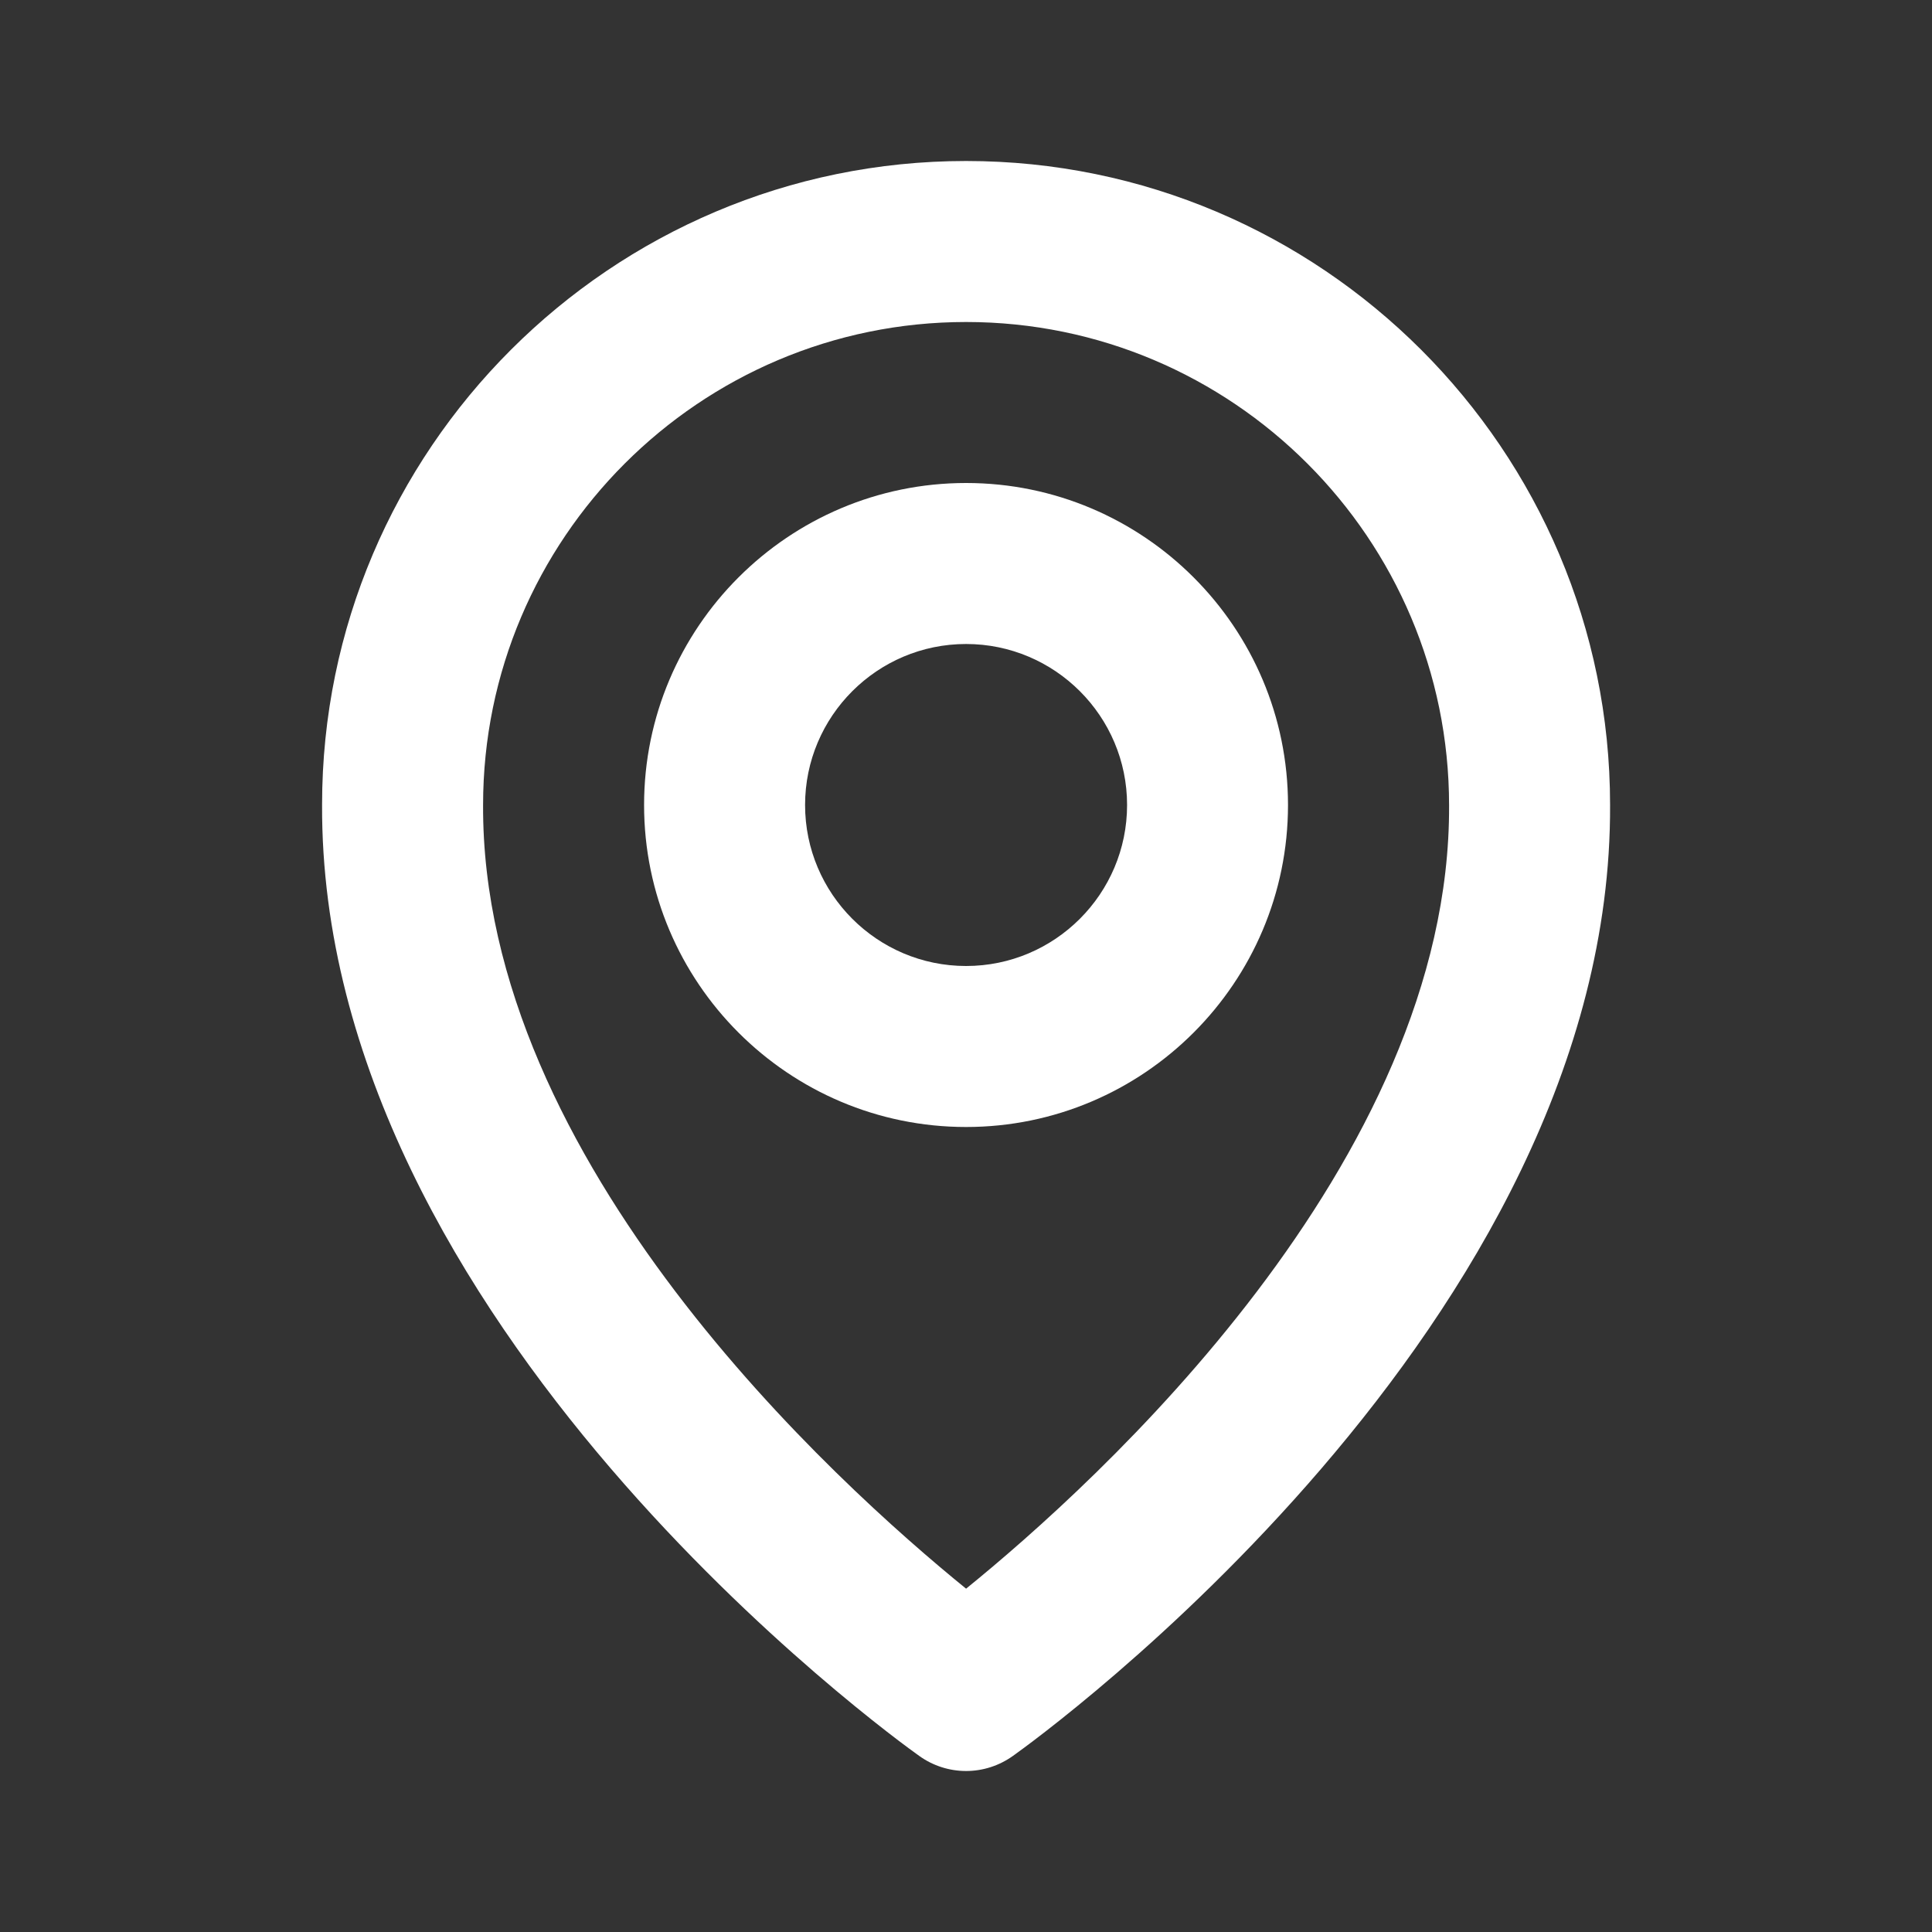
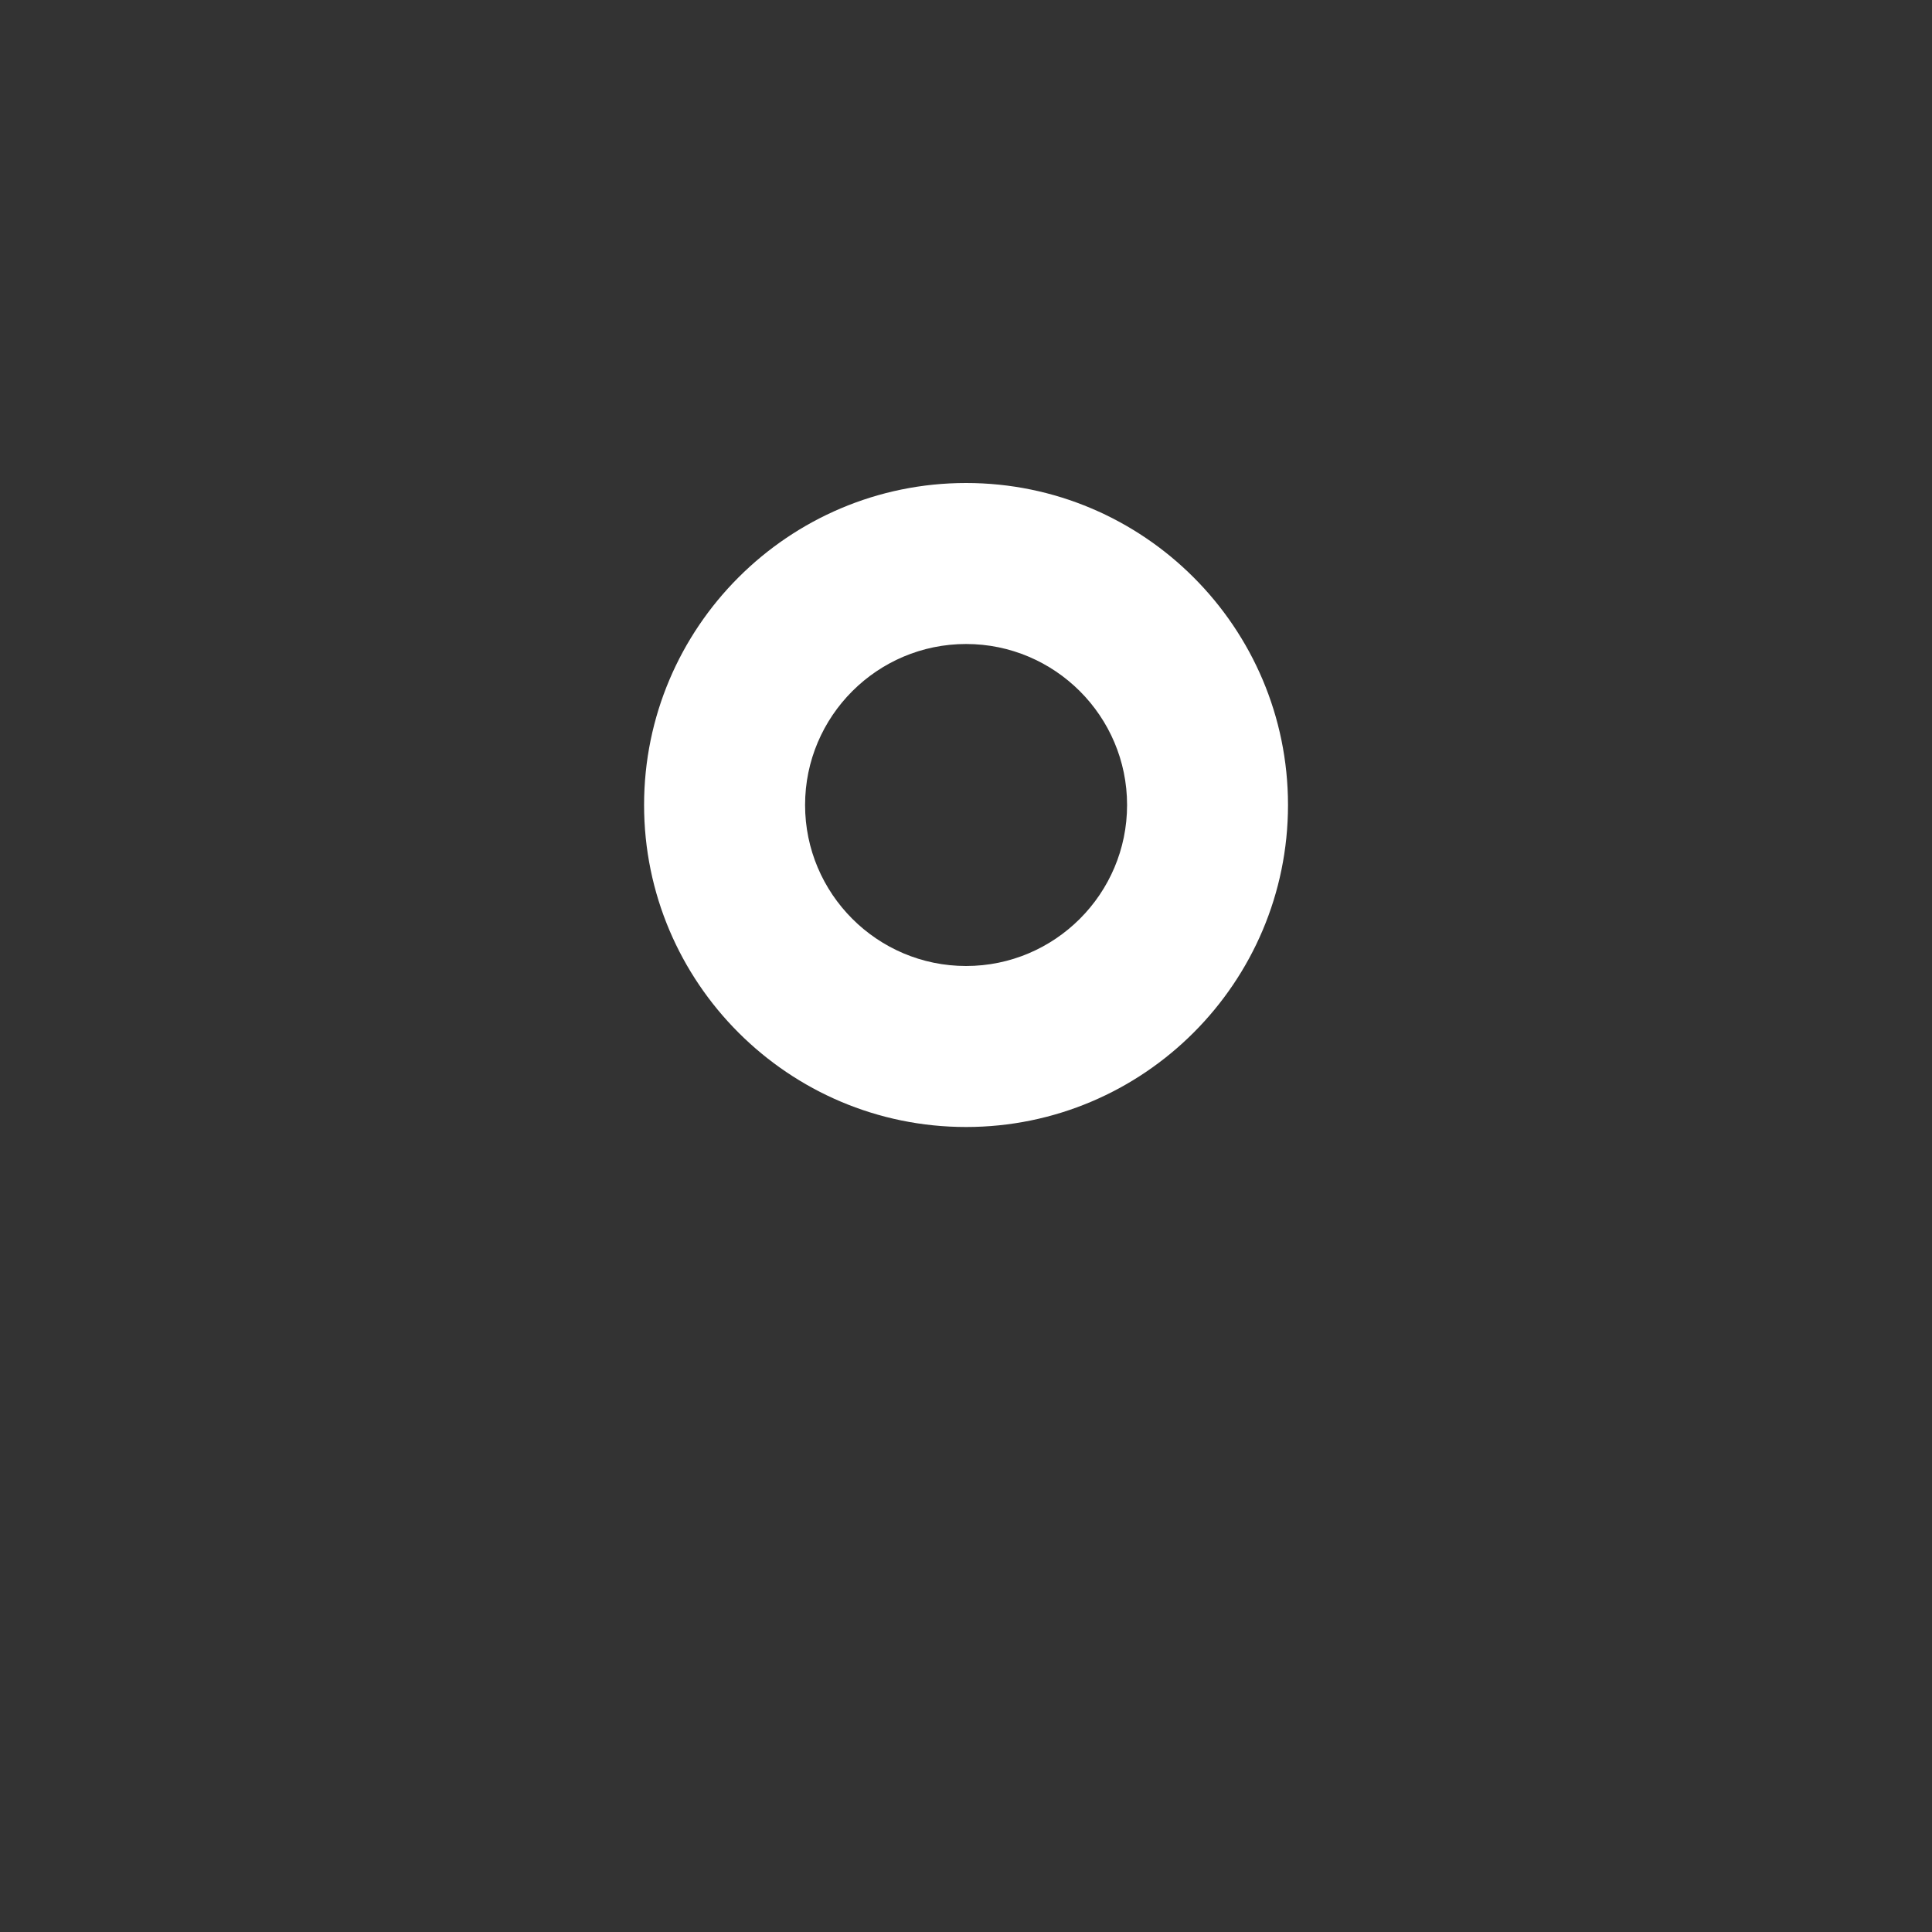
<svg xmlns="http://www.w3.org/2000/svg" width="24" height="24" viewBox="0 0 24 24" fill="none">
  <rect x="0" y="0" width="24" height="24" fill="#333333" stroke="none" />
  <path d="M12.001 14C14.207 14 16 12.206 16 10C16 7.794 14.207 6 12.001 6C9.795 6 8.001 7.794 8.001 10C8.001 12.206 9.795 14 12.001 14ZM12.001 8C13.104 8 14.001 8.897 14.001 10C14.001 11.103 13.104 12 12.001 12C10.898 12 10.001 11.103 10.001 10C10.001 8.897 10.898 8 12.001 8Z" fill="white" />
-   <path d="M11.421 21.814C11.59 21.935 11.793 22 12.001 22C12.209 22 12.411 21.935 12.581 21.814C12.885 21.599 20.03 16.44 20.001 10C20.001 5.589 16.412 2 12.001 2C7.59 2 4.001 5.589 4.001 9.995C3.972 16.44 11.117 21.599 11.421 21.814ZM12.001 4C15.31 4 18.001 6.691 18.001 10.005C18.022 14.443 13.613 18.428 12.001 19.735C10.39 18.427 5.98 14.441 6.001 10C6.001 6.691 8.692 4 12.001 4Z" fill="white" />
</svg>